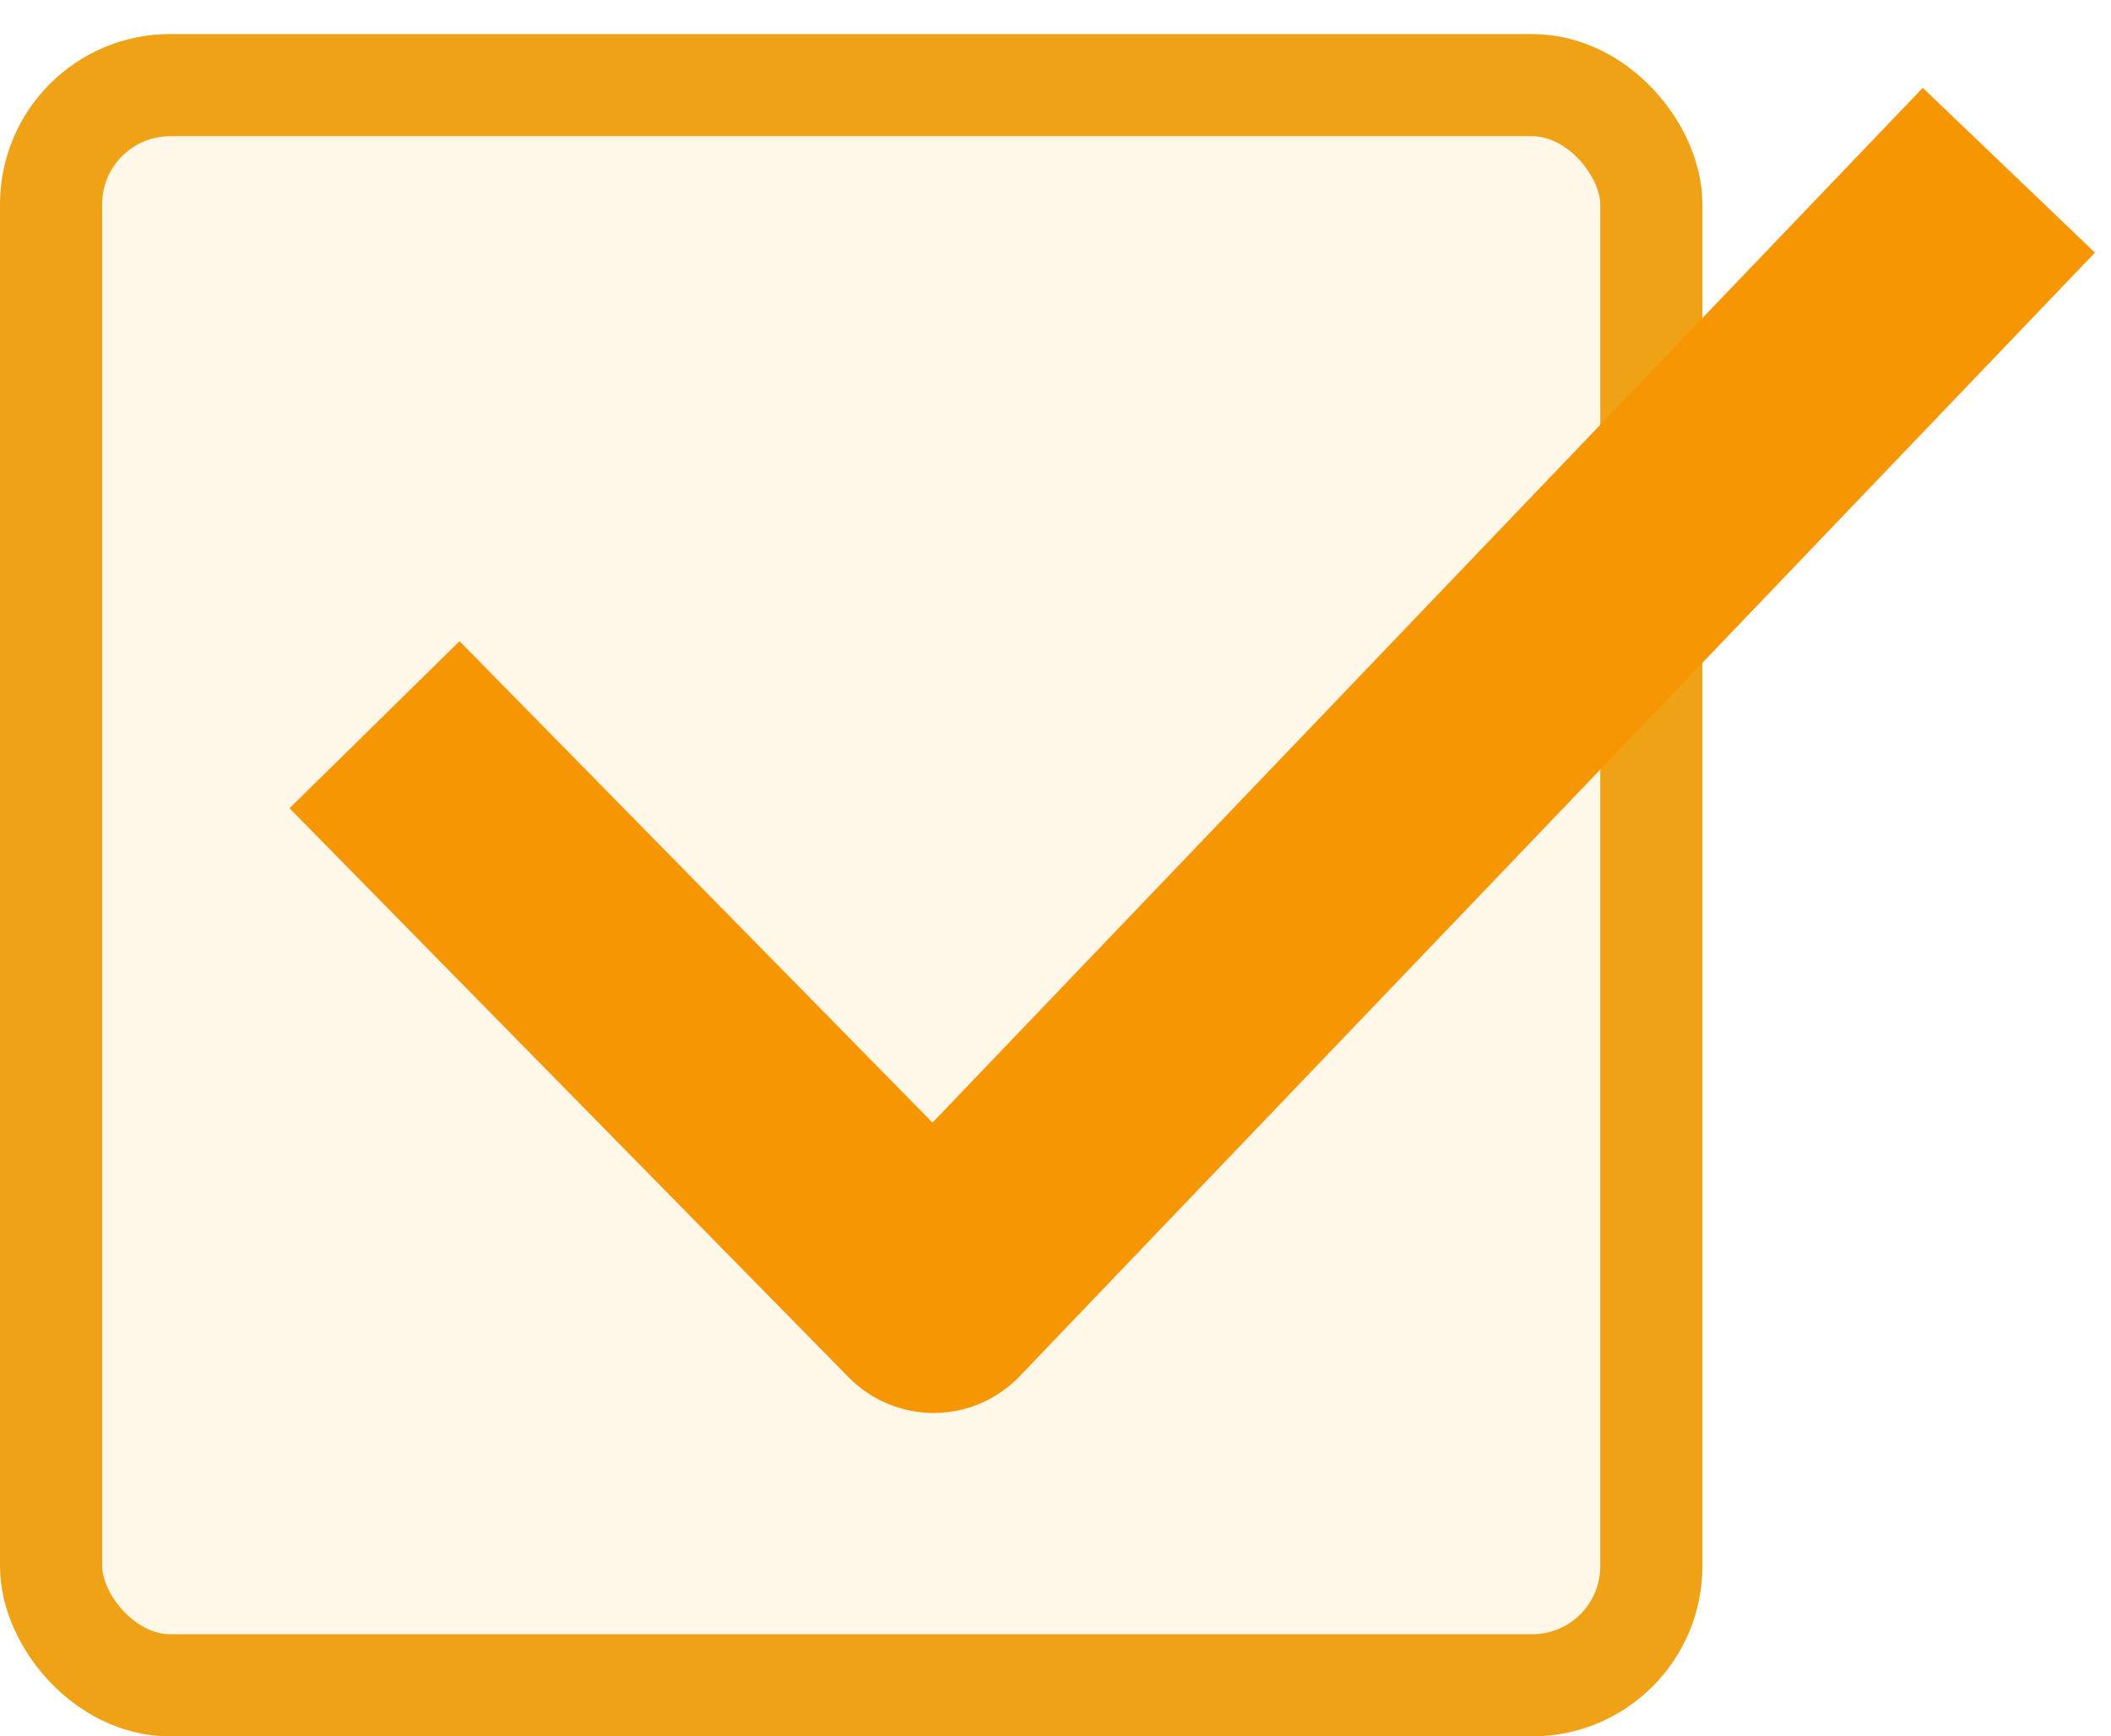
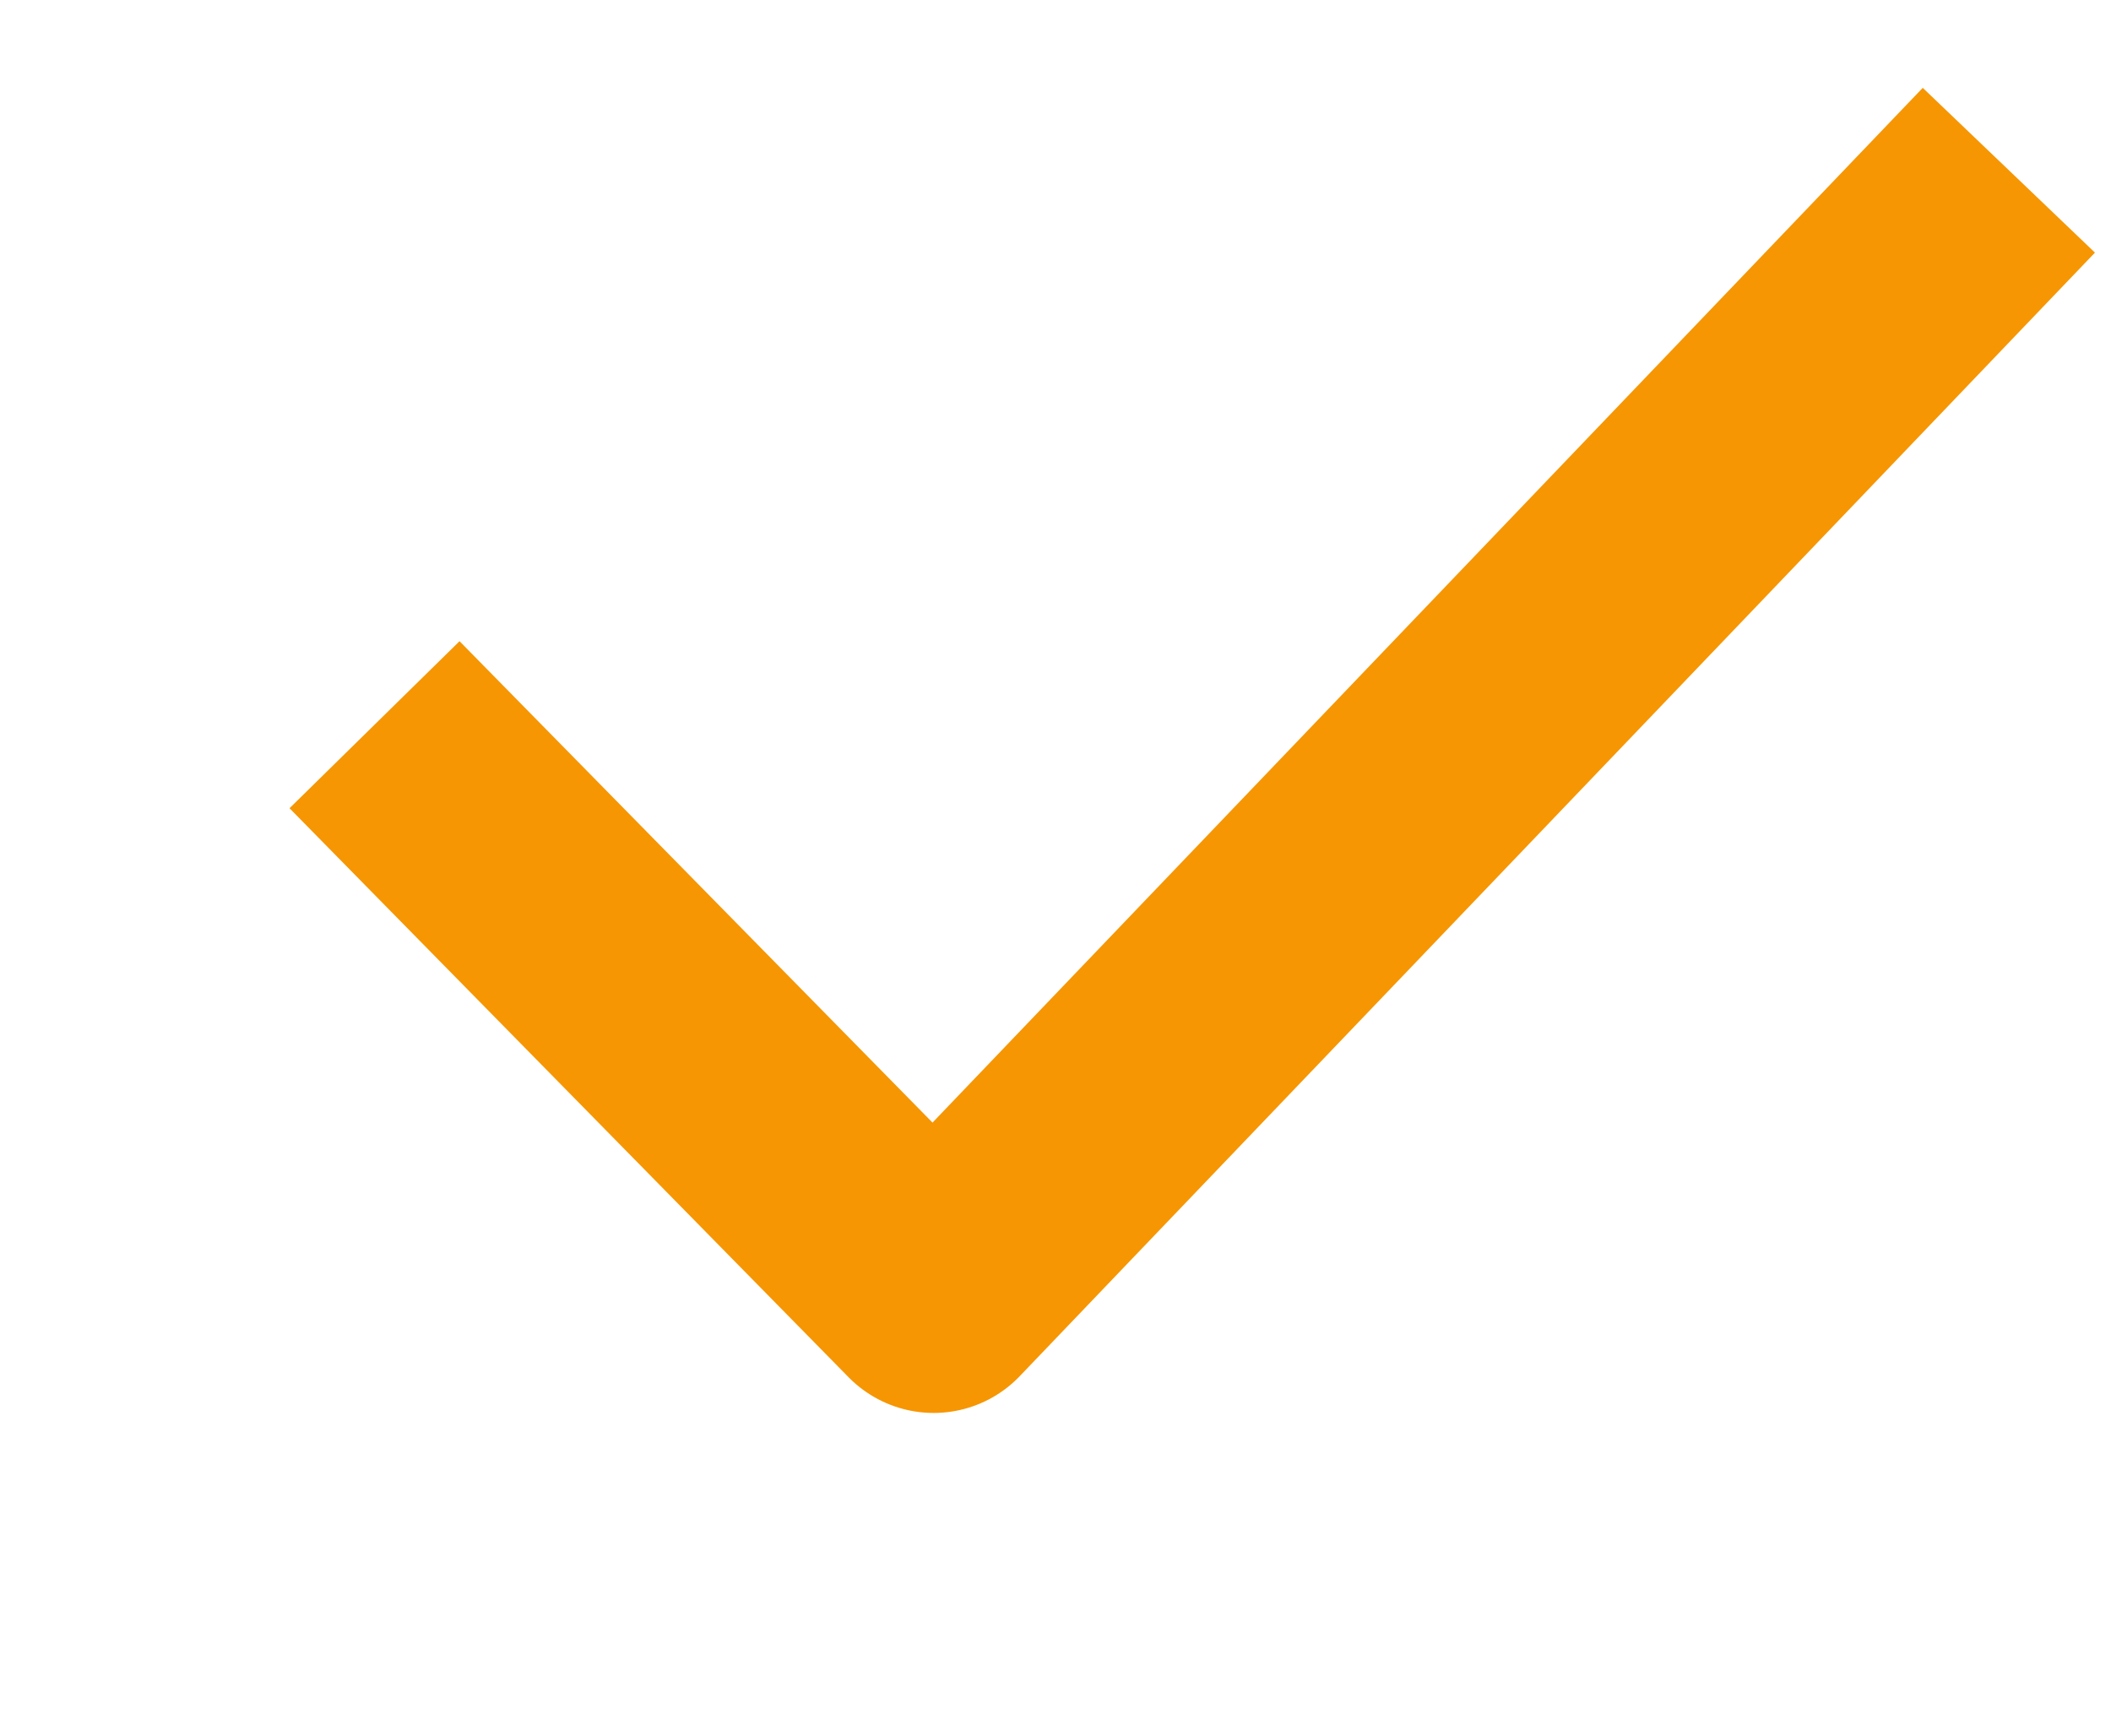
<svg xmlns="http://www.w3.org/2000/svg" width="62" height="51" viewBox="0 0 62 51" fill="none">
-   <rect x="1.5" y="2.5" width="47" height="47" rx="3.5" fill="#FFF7E8" stroke="#EFA215" stroke-width="3" />
  <g filter="url(#filter0_d_543_7470)">
    <path d="M9 19.286L25.421 36L57 3" stroke="#F69602" stroke-width="7" stroke-linejoin="round" />
  </g>
  <defs>
    <filter id="filter0_d_543_7470" x="6.503" y="0.58" width="55.025" height="40.92" filterUnits="userSpaceOnUse" color-interpolation-filters="sRGB">
      <feFlood flood-opacity="0" result="BackgroundImageFix" />
      <feColorMatrix in="SourceAlpha" type="matrix" values="0 0 0 0 0 0 0 0 0 0 0 0 0 0 0 0 0 0 127 0" result="hardAlpha" />
      <feOffset dx="2" dy="2" />
      <feComposite in2="hardAlpha" operator="out" />
      <feColorMatrix type="matrix" values="0 0 0 0 1 0 0 0 0 1 0 0 0 0 1 0 0 0 1 0" />
      <feBlend mode="normal" in2="BackgroundImageFix" result="effect1_dropShadow_543_7470" />
      <feBlend mode="normal" in="SourceGraphic" in2="effect1_dropShadow_543_7470" result="shape" />
    </filter>
  </defs>
</svg>